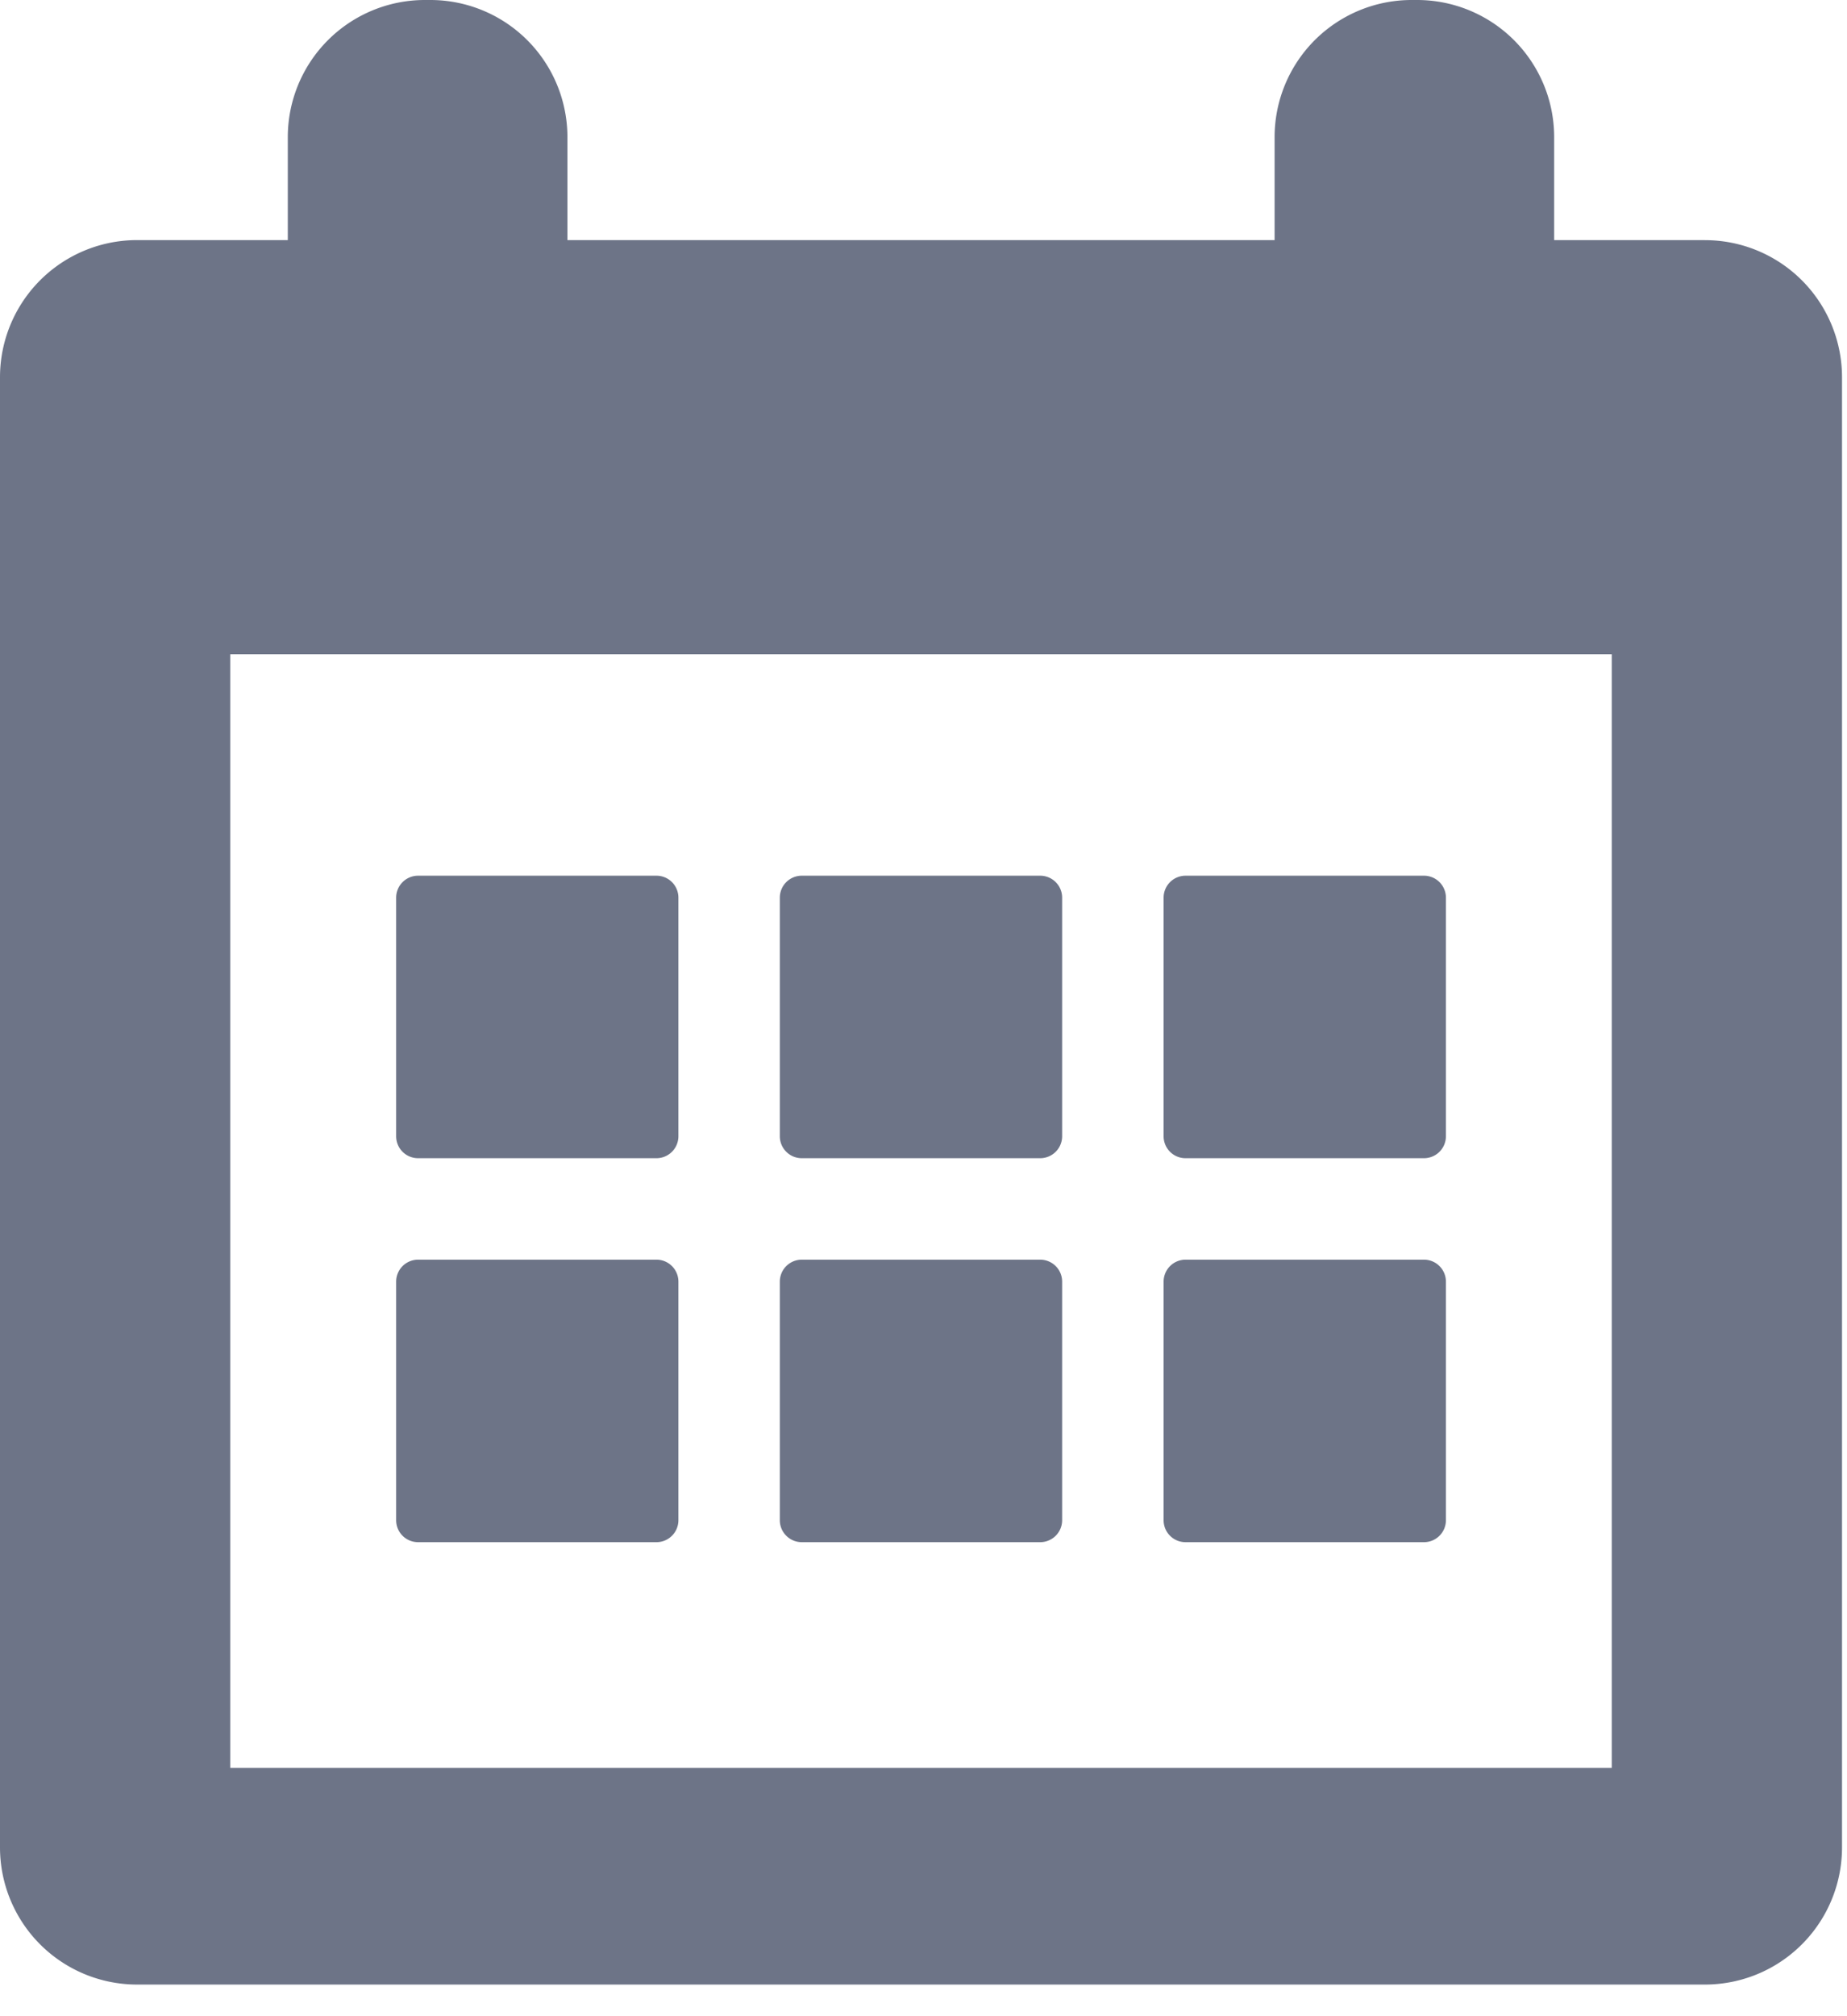
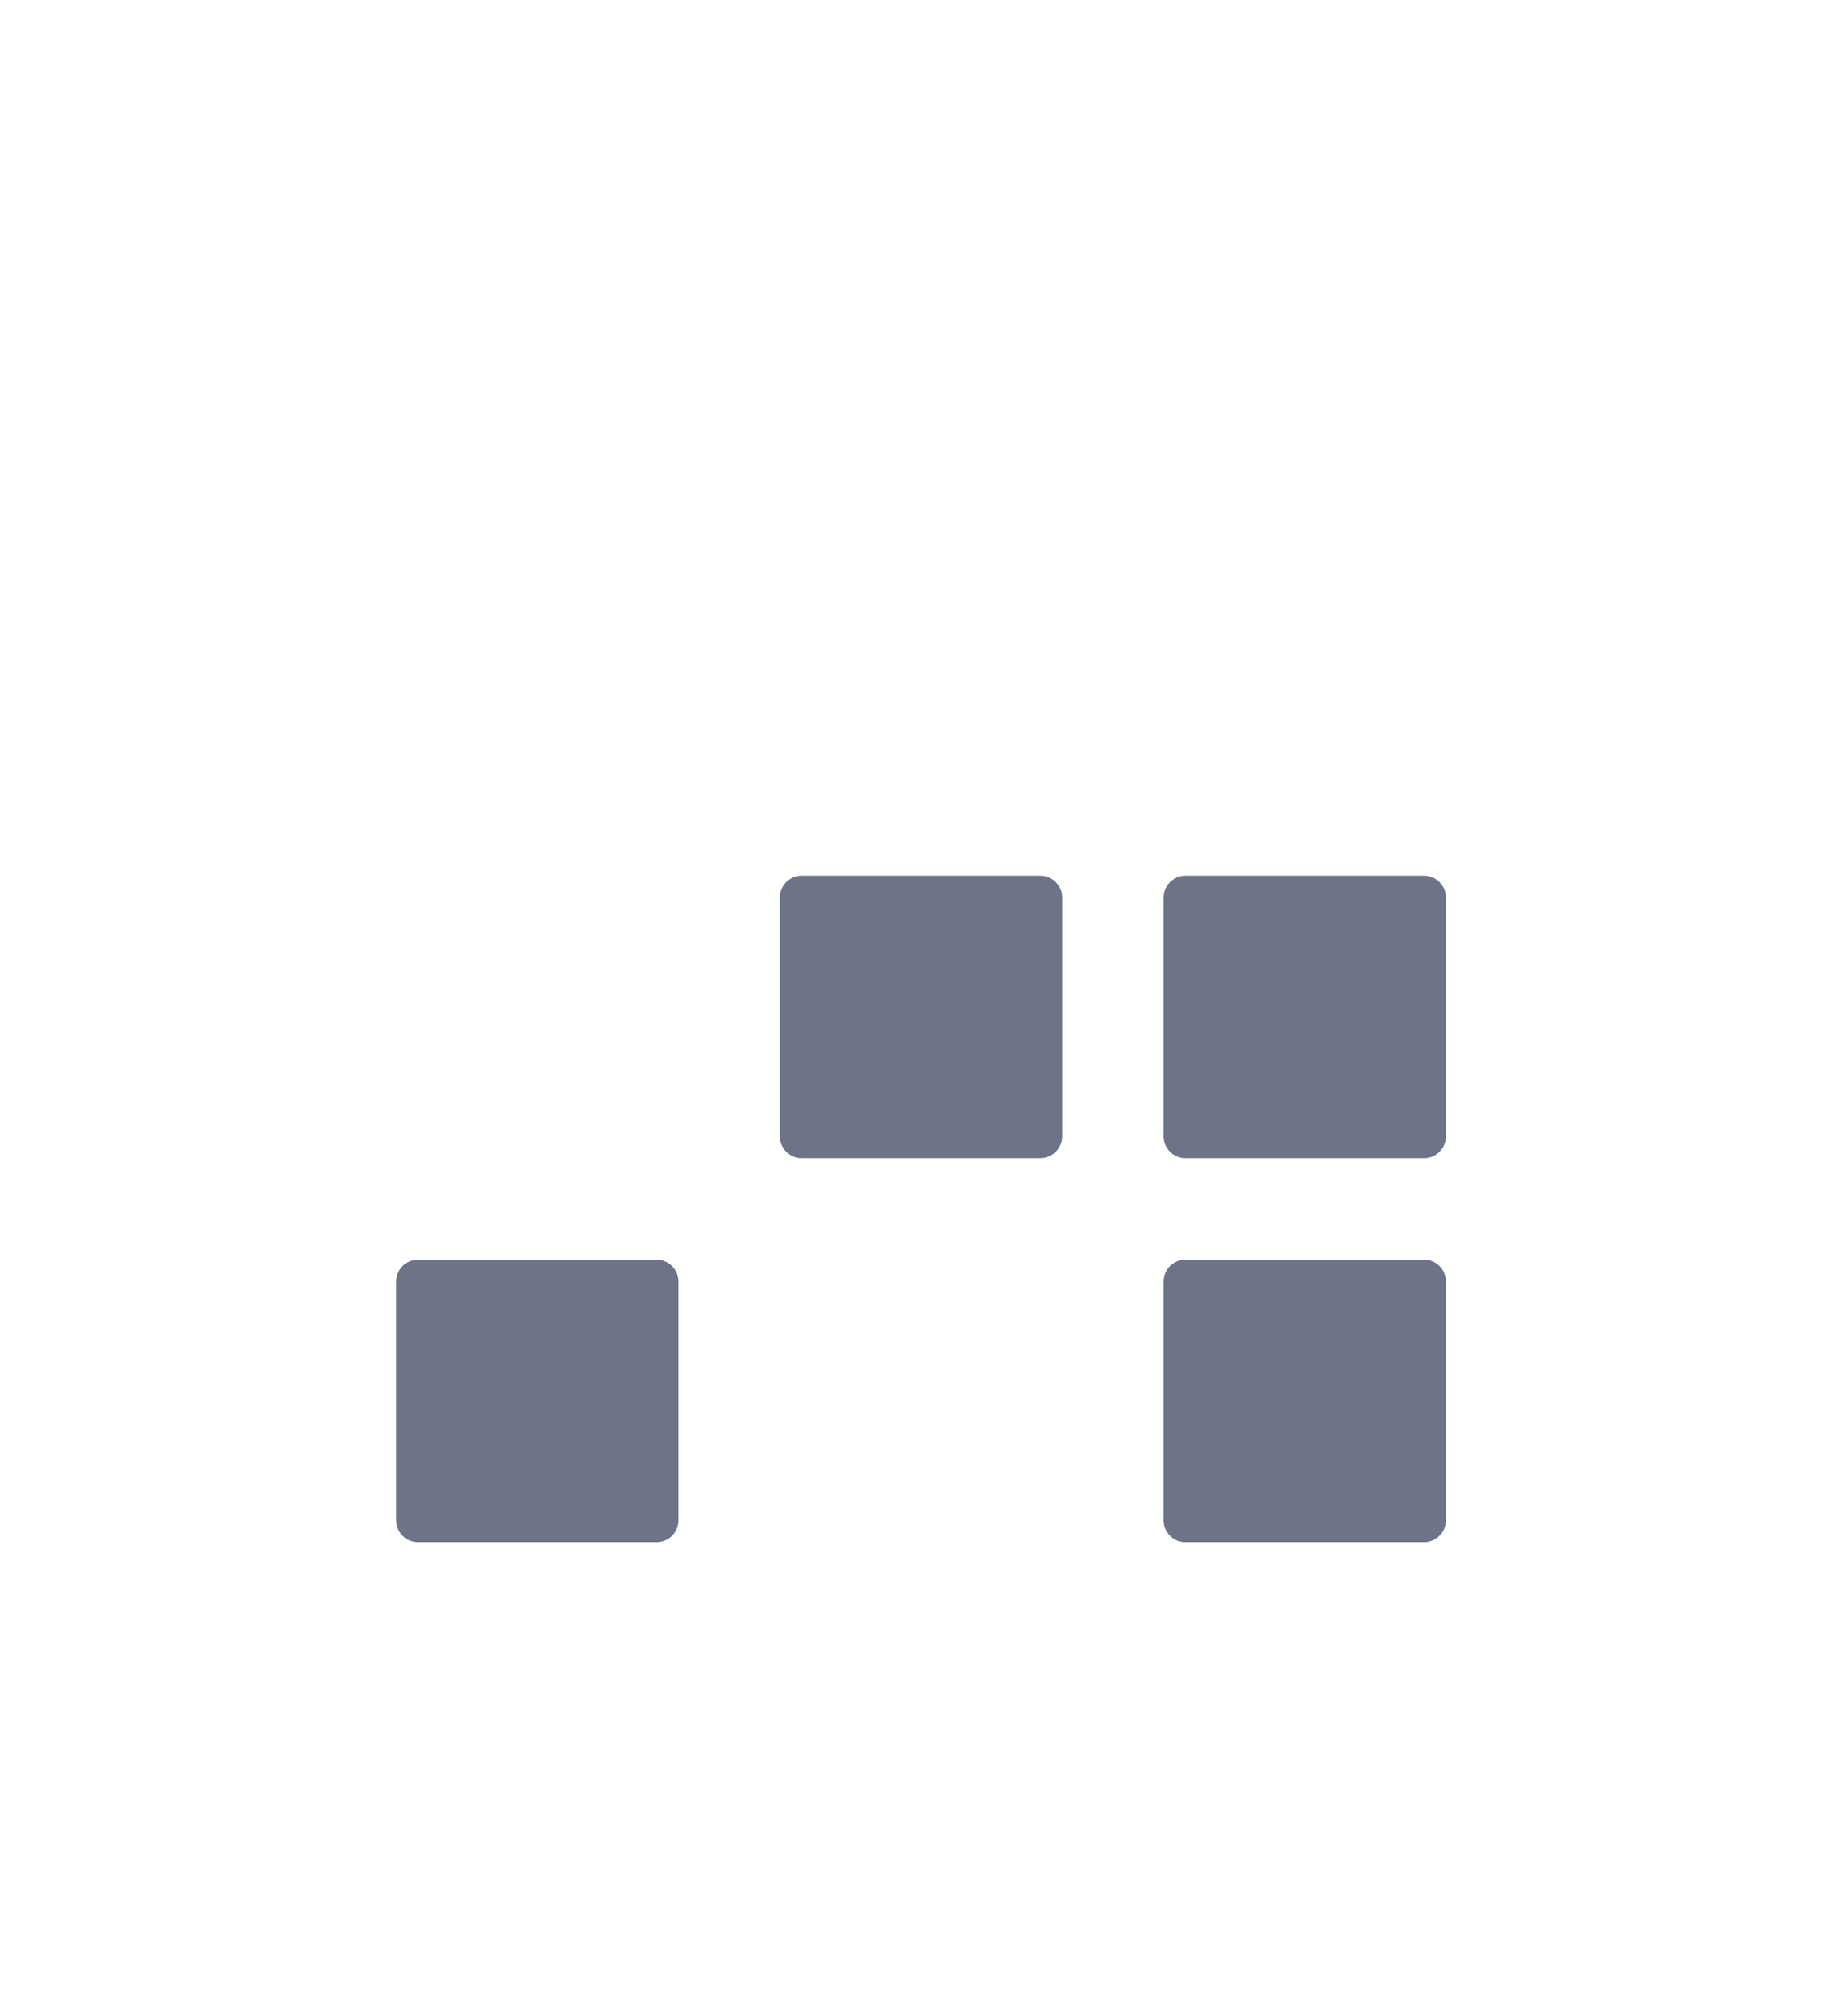
<svg xmlns="http://www.w3.org/2000/svg" width="33" height="36" viewBox="0 0 33 36">
  <g>
    <g>
      <g>
        <g>
-           <path fill="#6d7487" d="M28.797 31.566H4.114V11.682h24.683zm1.665-27.279h-2.694V2.45A2.449 2.449 0 0 0 25.32 0h-.098a2.449 2.449 0 0 0-2.449 2.449v1.838H10.138V2.45A2.449 2.449 0 0 0 7.689 0h-.098a2.449 2.449 0 0 0-2.449 2.449v1.838H2.45A2.449 2.449 0 0 0 0 6.736v26.25a2.449 2.449 0 0 0 2.449 2.449h28.013a2.449 2.449 0 0 0 2.449-2.45V6.736a2.449 2.449 0 0 0-2.449-2.448z" />
-         </g>
+           </g>
        <g>
-           <path fill="#6d7487" d="M7.469 20.68h4.26a.392.392 0 0 0 .392-.392v-4.26a.392.392 0 0 0-.392-.392H7.47a.392.392 0 0 0-.392.392v4.26c0 .217.175.392.392.392z" />
-         </g>
+           </g>
        <g>
-           <path fill="#6d7487" d="M14.325 20.68h4.26a.392.392 0 0 0 .392-.392v-4.26a.392.392 0 0 0-.391-.392h-4.26a.392.392 0 0 0-.393.392v4.26c0 .217.176.392.392.392z" />
+           <path fill="#6d7487" d="M14.325 20.68h4.26a.392.392 0 0 0 .392-.392v-4.26a.392.392 0 0 0-.391-.392h-4.26a.392.392 0 0 0-.393.392v4.26c0 .217.176.392.392.392" />
        </g>
        <g>
          <path fill="#6d7487" d="M21.181 20.68h4.261a.392.392 0 0 0 .392-.392v-4.26a.392.392 0 0 0-.392-.392h-4.26a.392.392 0 0 0-.392.392v4.26c0 .217.175.392.391.392z" />
        </g>
        <g>
          <path fill="#6d7487" d="M7.469 27.536h4.26a.392.392 0 0 0 .392-.391v-4.26a.392.392 0 0 0-.392-.393H7.47a.392.392 0 0 0-.392.392v4.26c0 .217.175.392.392.392z" />
        </g>
        <g>
-           <path fill="#6d7487" d="M14.325 27.536h4.26a.392.392 0 0 0 .392-.391v-4.26a.392.392 0 0 0-.391-.393h-4.26a.392.392 0 0 0-.393.392v4.26c0 .217.176.392.392.392z" />
-         </g>
+           </g>
        <g>
          <path fill="#6d7487" d="M21.181 27.536h4.261a.392.392 0 0 0 .392-.391v-4.26a.392.392 0 0 0-.392-.393h-4.26a.392.392 0 0 0-.392.392v4.26c0 .217.175.392.391.392z" />
        </g>
      </g>
    </g>
  </g>
</svg>